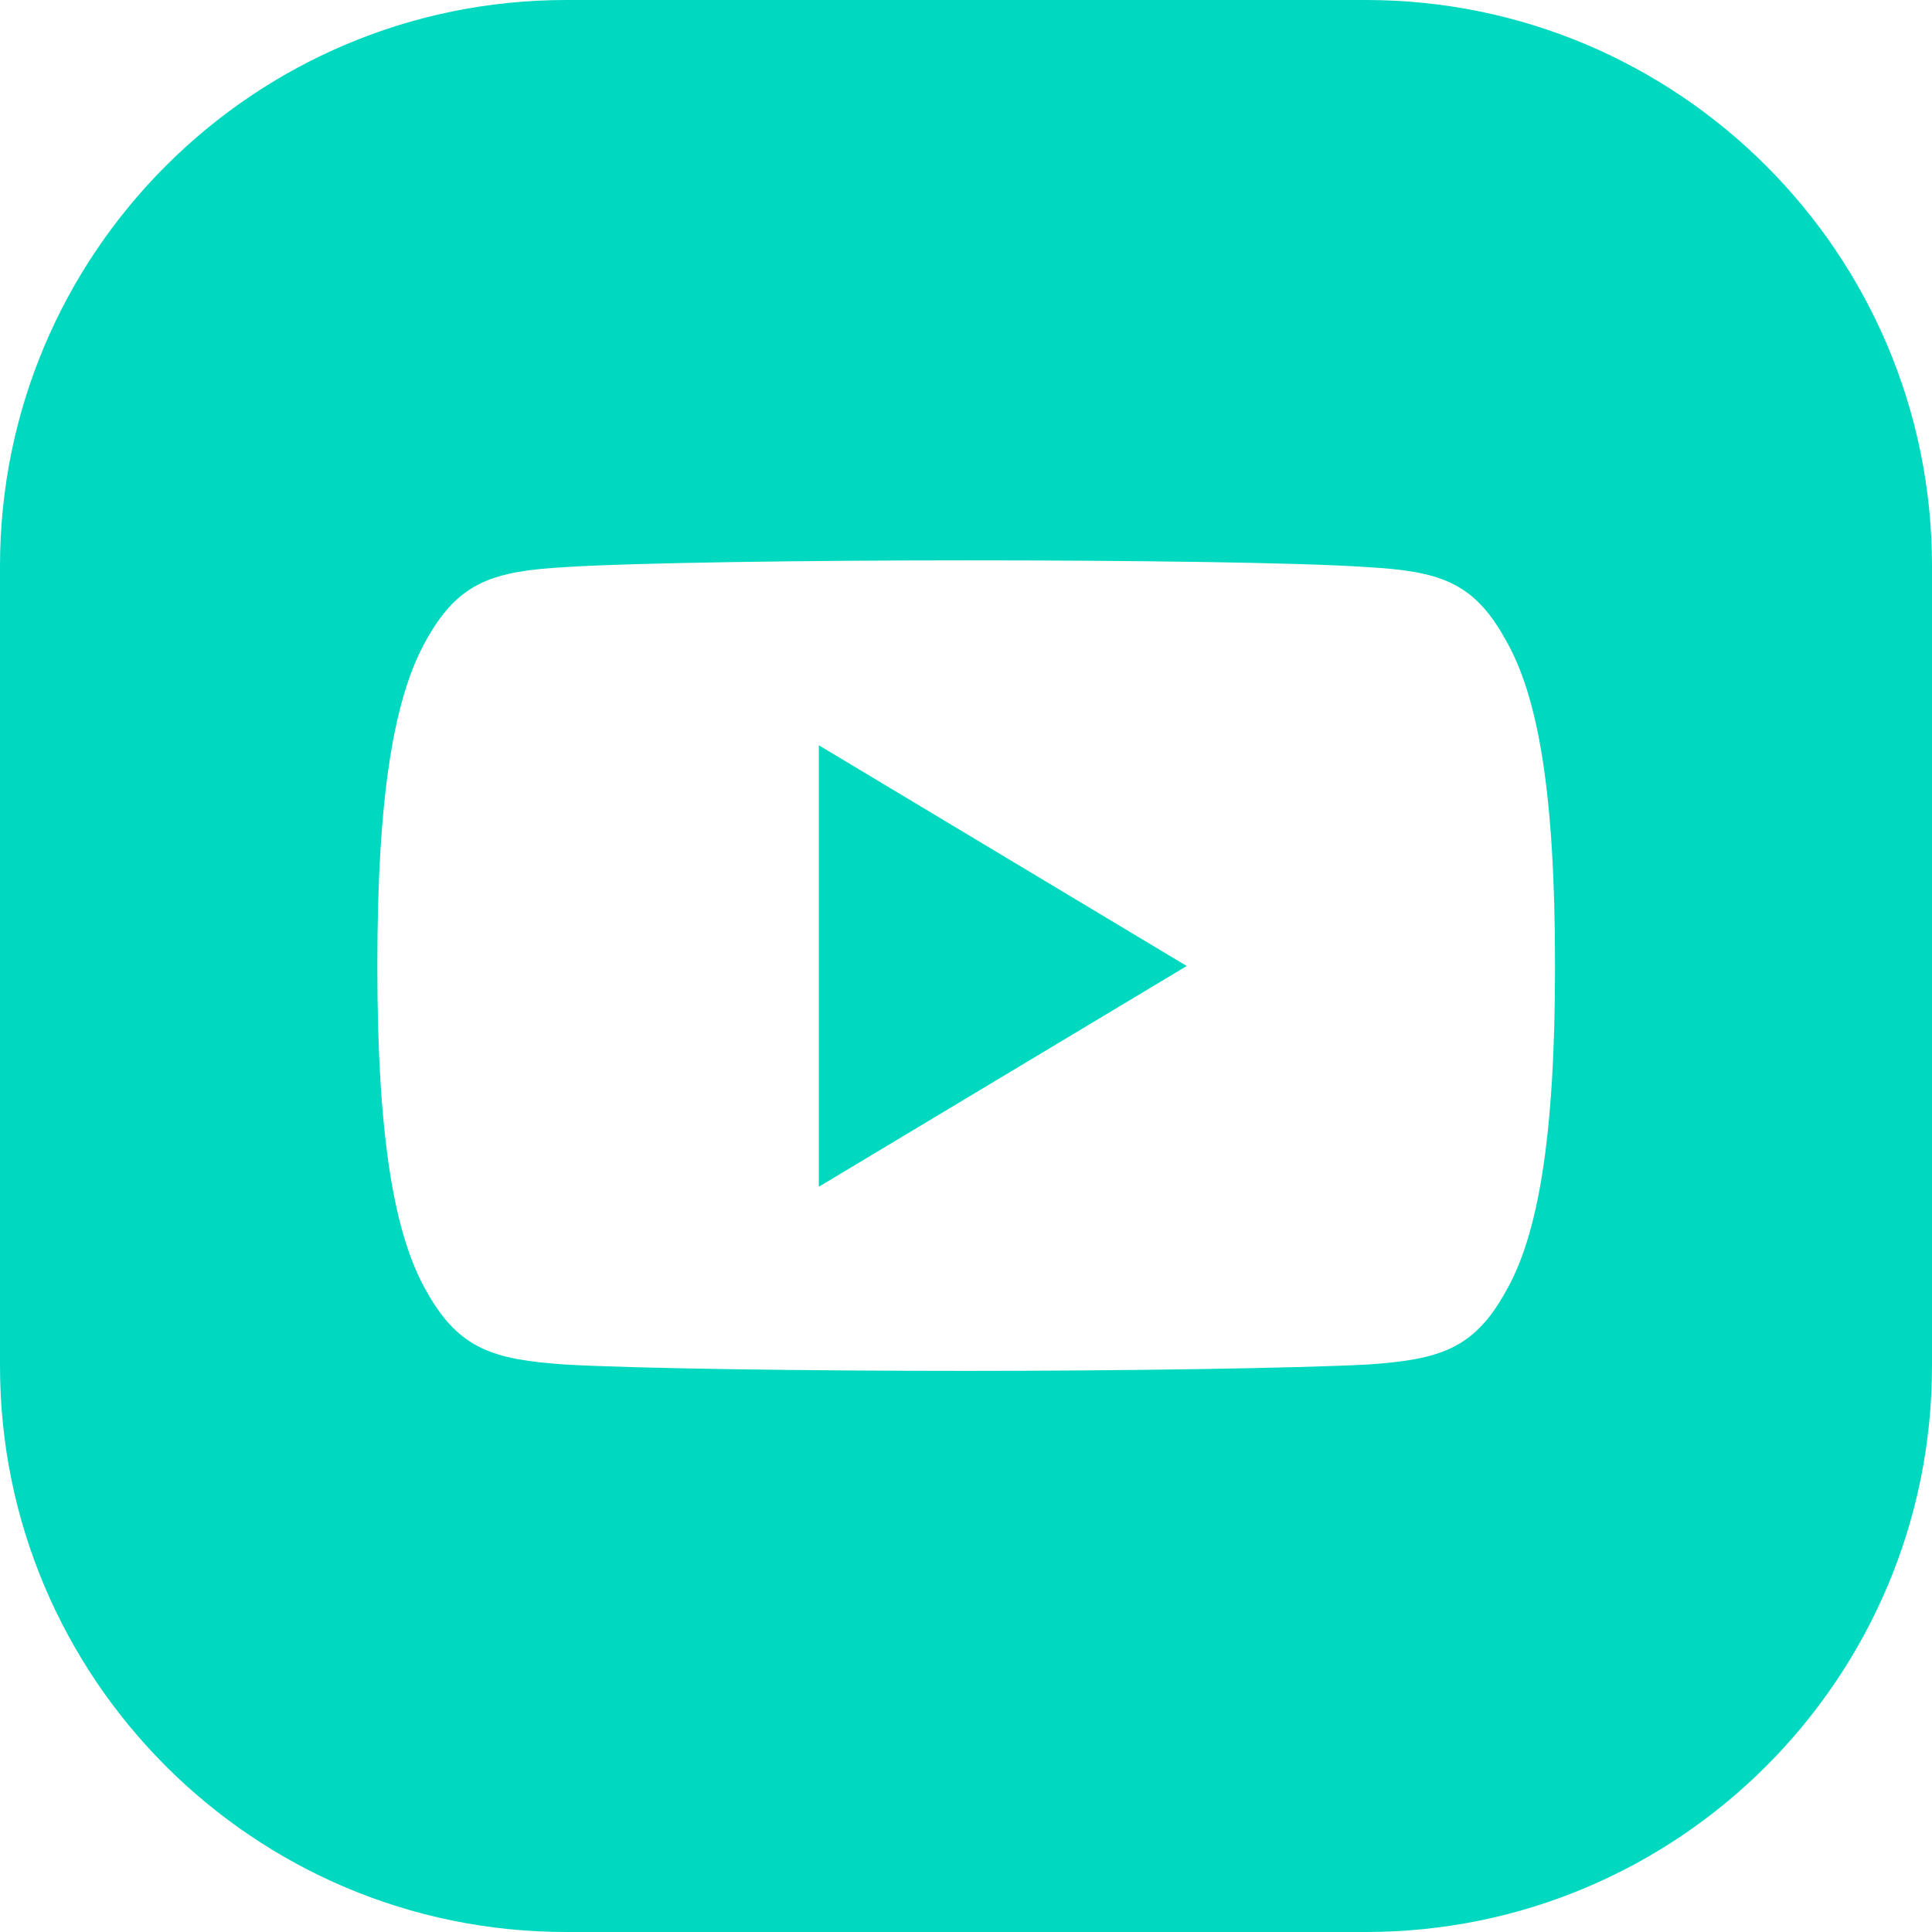
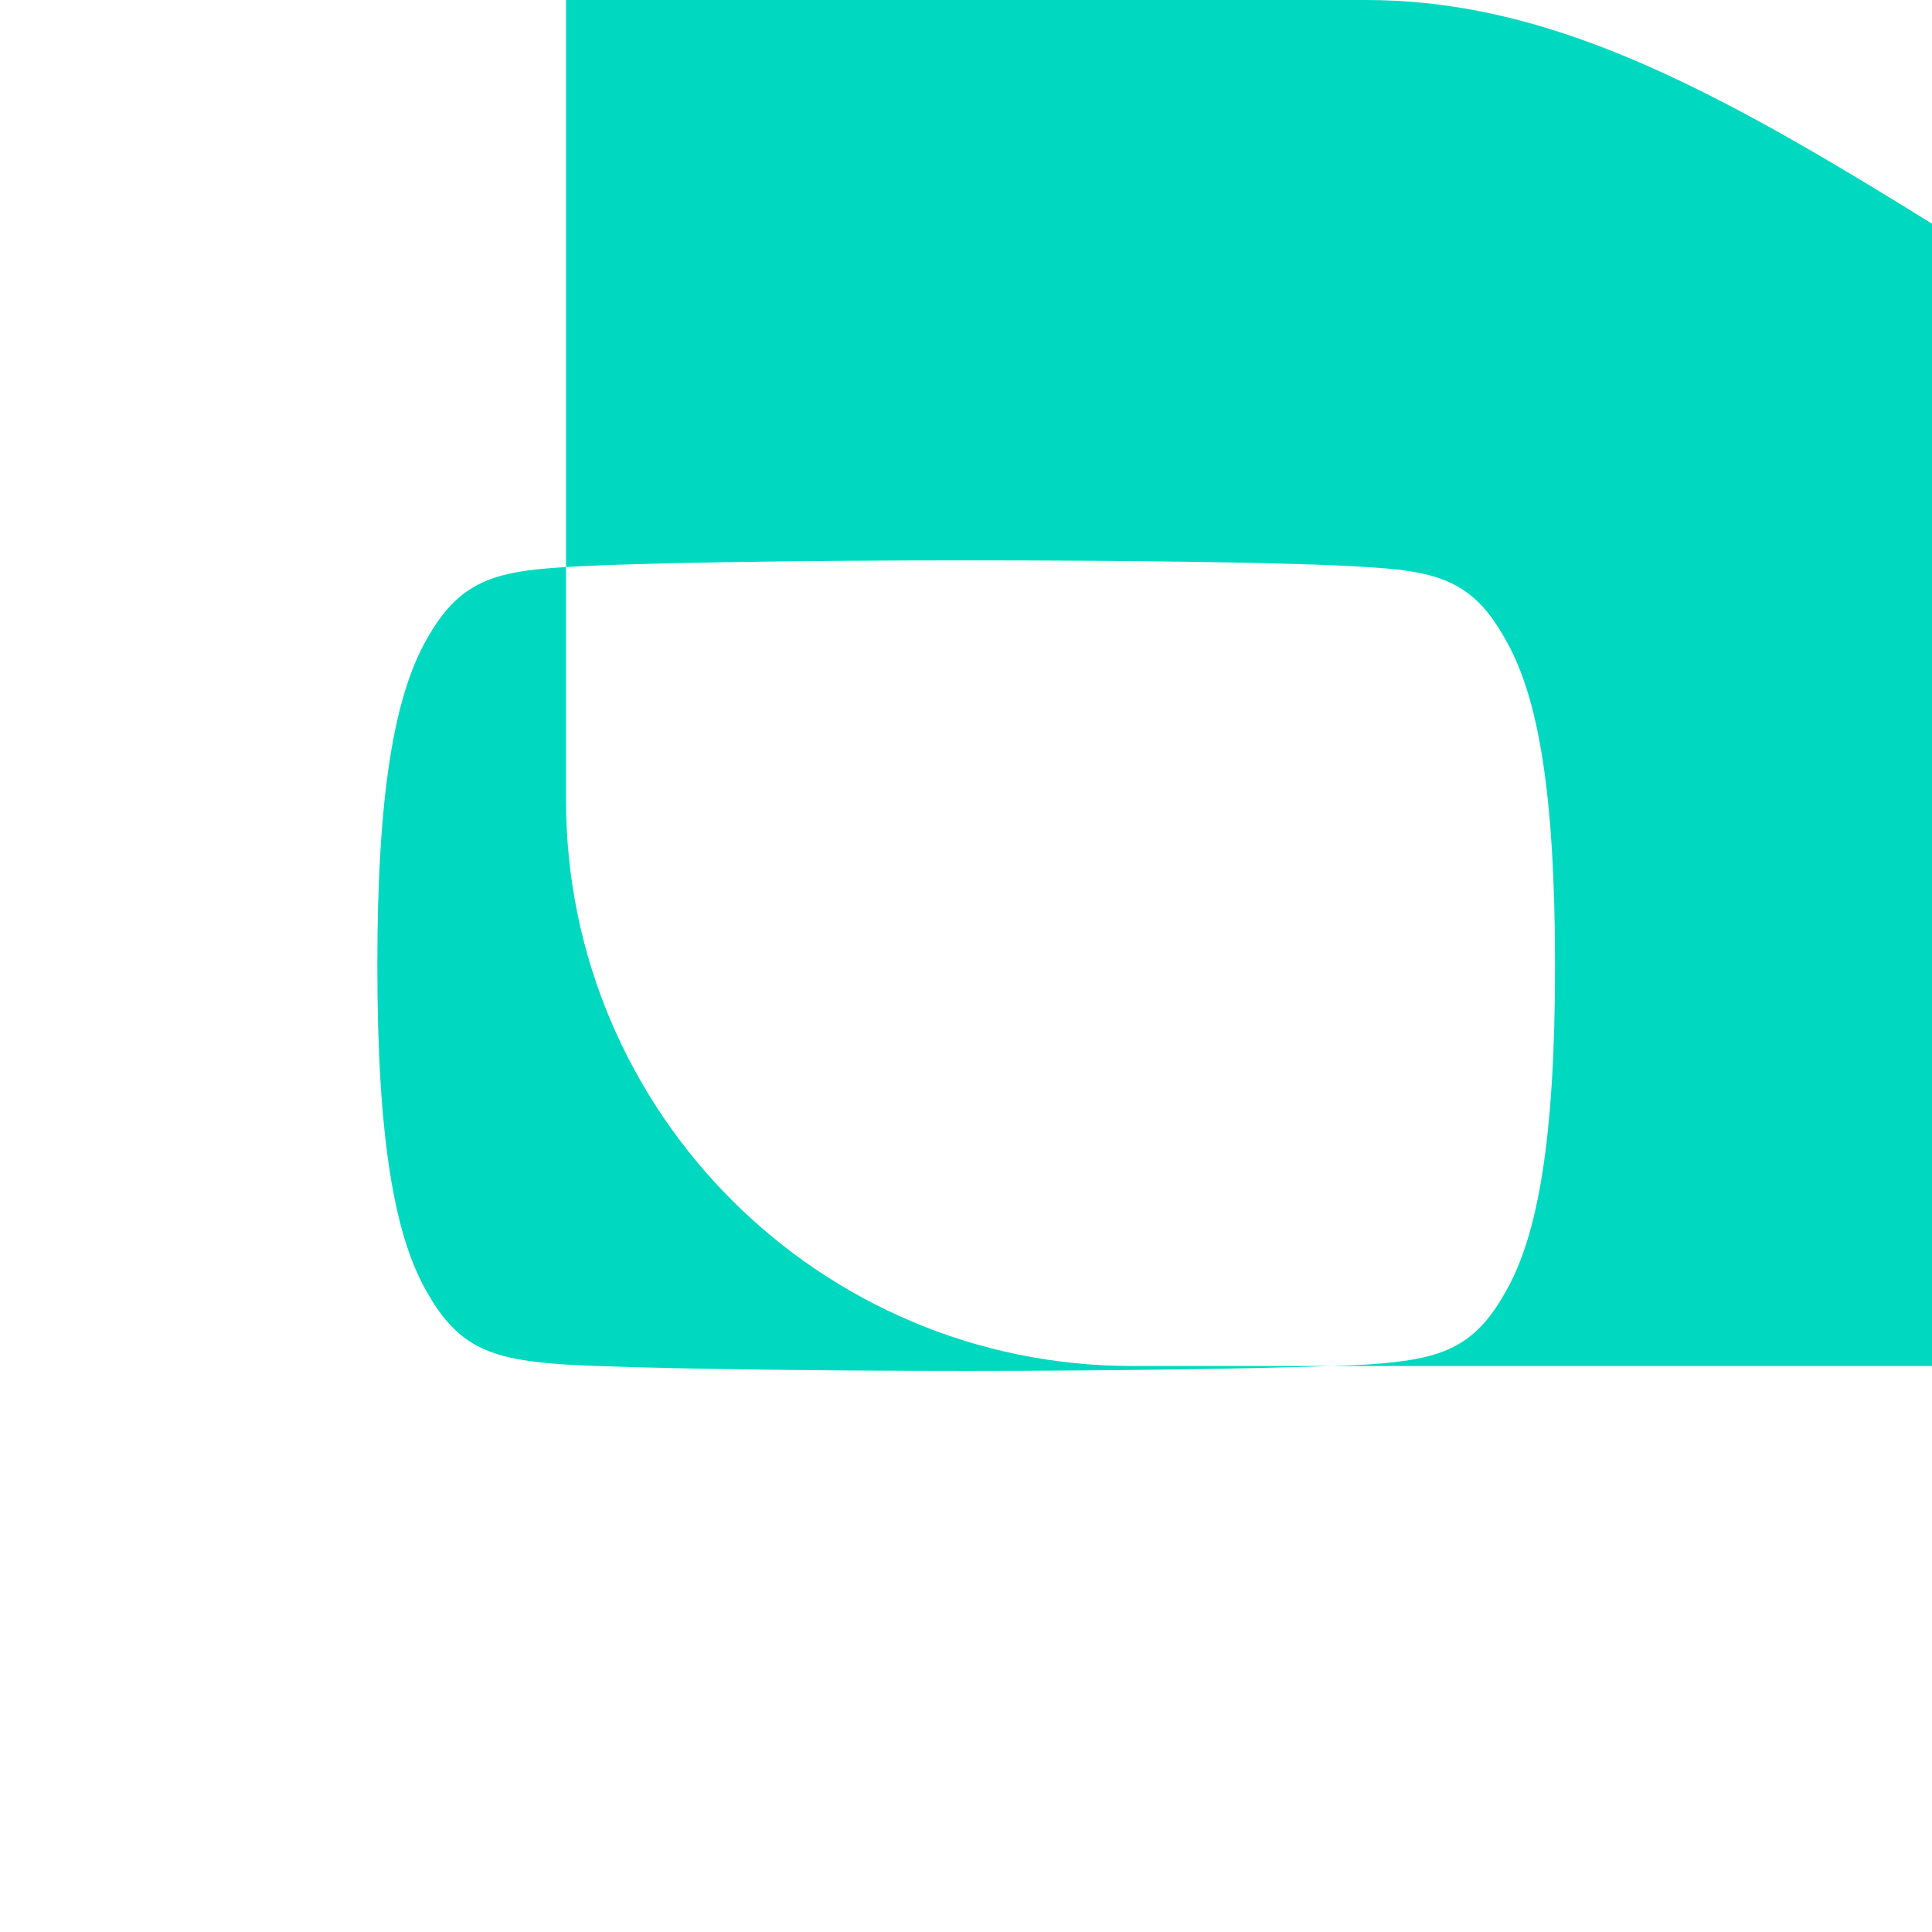
<svg xmlns="http://www.w3.org/2000/svg" version="1.1" id="svg5" x="0px" y="0px" viewBox="0 0 512 512" style="enable-background:new 0 0 512 512;" xml:space="preserve">
  <style type="text/css">
	.st0{fill:#00d9c0;}
</style>
  <g>
-     <polygon class="st0" points="217,314.5 314.5,256 217,197.5  " />
-     <path class="st0" d="M362,0H150C67.2,0,0,67.2,0,150v212c0,82.8,67.2,150,150,150h212c82.8,0,150-67.2,150-150V150   C512,67.2,444.8,0,362,0z M412.1,256c0,0.1,0,0.1,0,0.1c0,45.4-4.5,71.5-13.2,86.4c-8.4,15.1-17.6,17.8-36.3,19.1   c-18.7,1-65.7,1.7-106.5,1.7c-40.8,0-87.8-0.6-106.5-1.7c-18.7-1.3-27.9-4-36.4-19.1c-8.7-14.9-13.2-41-13.2-86.4v-0.1   c0,0,0,0,0-0.1c0,0,0,0,0-0.1c0-45.6,4.5-71.5,13.2-86.6c8.5-15.1,17.7-17.8,36.4-18.9c18.7-1.2,65.7-1.8,106.5-1.8   c40.7,0,87.7,0.5,106.4,1.8c18.7,1.1,27.9,3.8,36.3,18.9C407.7,184.4,412.1,210.3,412.1,256L412.1,256z" />
+     <path class="st0" d="M362,0H150v212c0,82.8,67.2,150,150,150h212c82.8,0,150-67.2,150-150V150   C512,67.2,444.8,0,362,0z M412.1,256c0,0.1,0,0.1,0,0.1c0,45.4-4.5,71.5-13.2,86.4c-8.4,15.1-17.6,17.8-36.3,19.1   c-18.7,1-65.7,1.7-106.5,1.7c-40.8,0-87.8-0.6-106.5-1.7c-18.7-1.3-27.9-4-36.4-19.1c-8.7-14.9-13.2-41-13.2-86.4v-0.1   c0,0,0,0,0-0.1c0,0,0,0,0-0.1c0-45.6,4.5-71.5,13.2-86.6c8.5-15.1,17.7-17.8,36.4-18.9c18.7-1.2,65.7-1.8,106.5-1.8   c40.7,0,87.7,0.5,106.4,1.8c18.7,1.1,27.9,3.8,36.3,18.9C407.7,184.4,412.1,210.3,412.1,256L412.1,256z" />
  </g>
</svg>